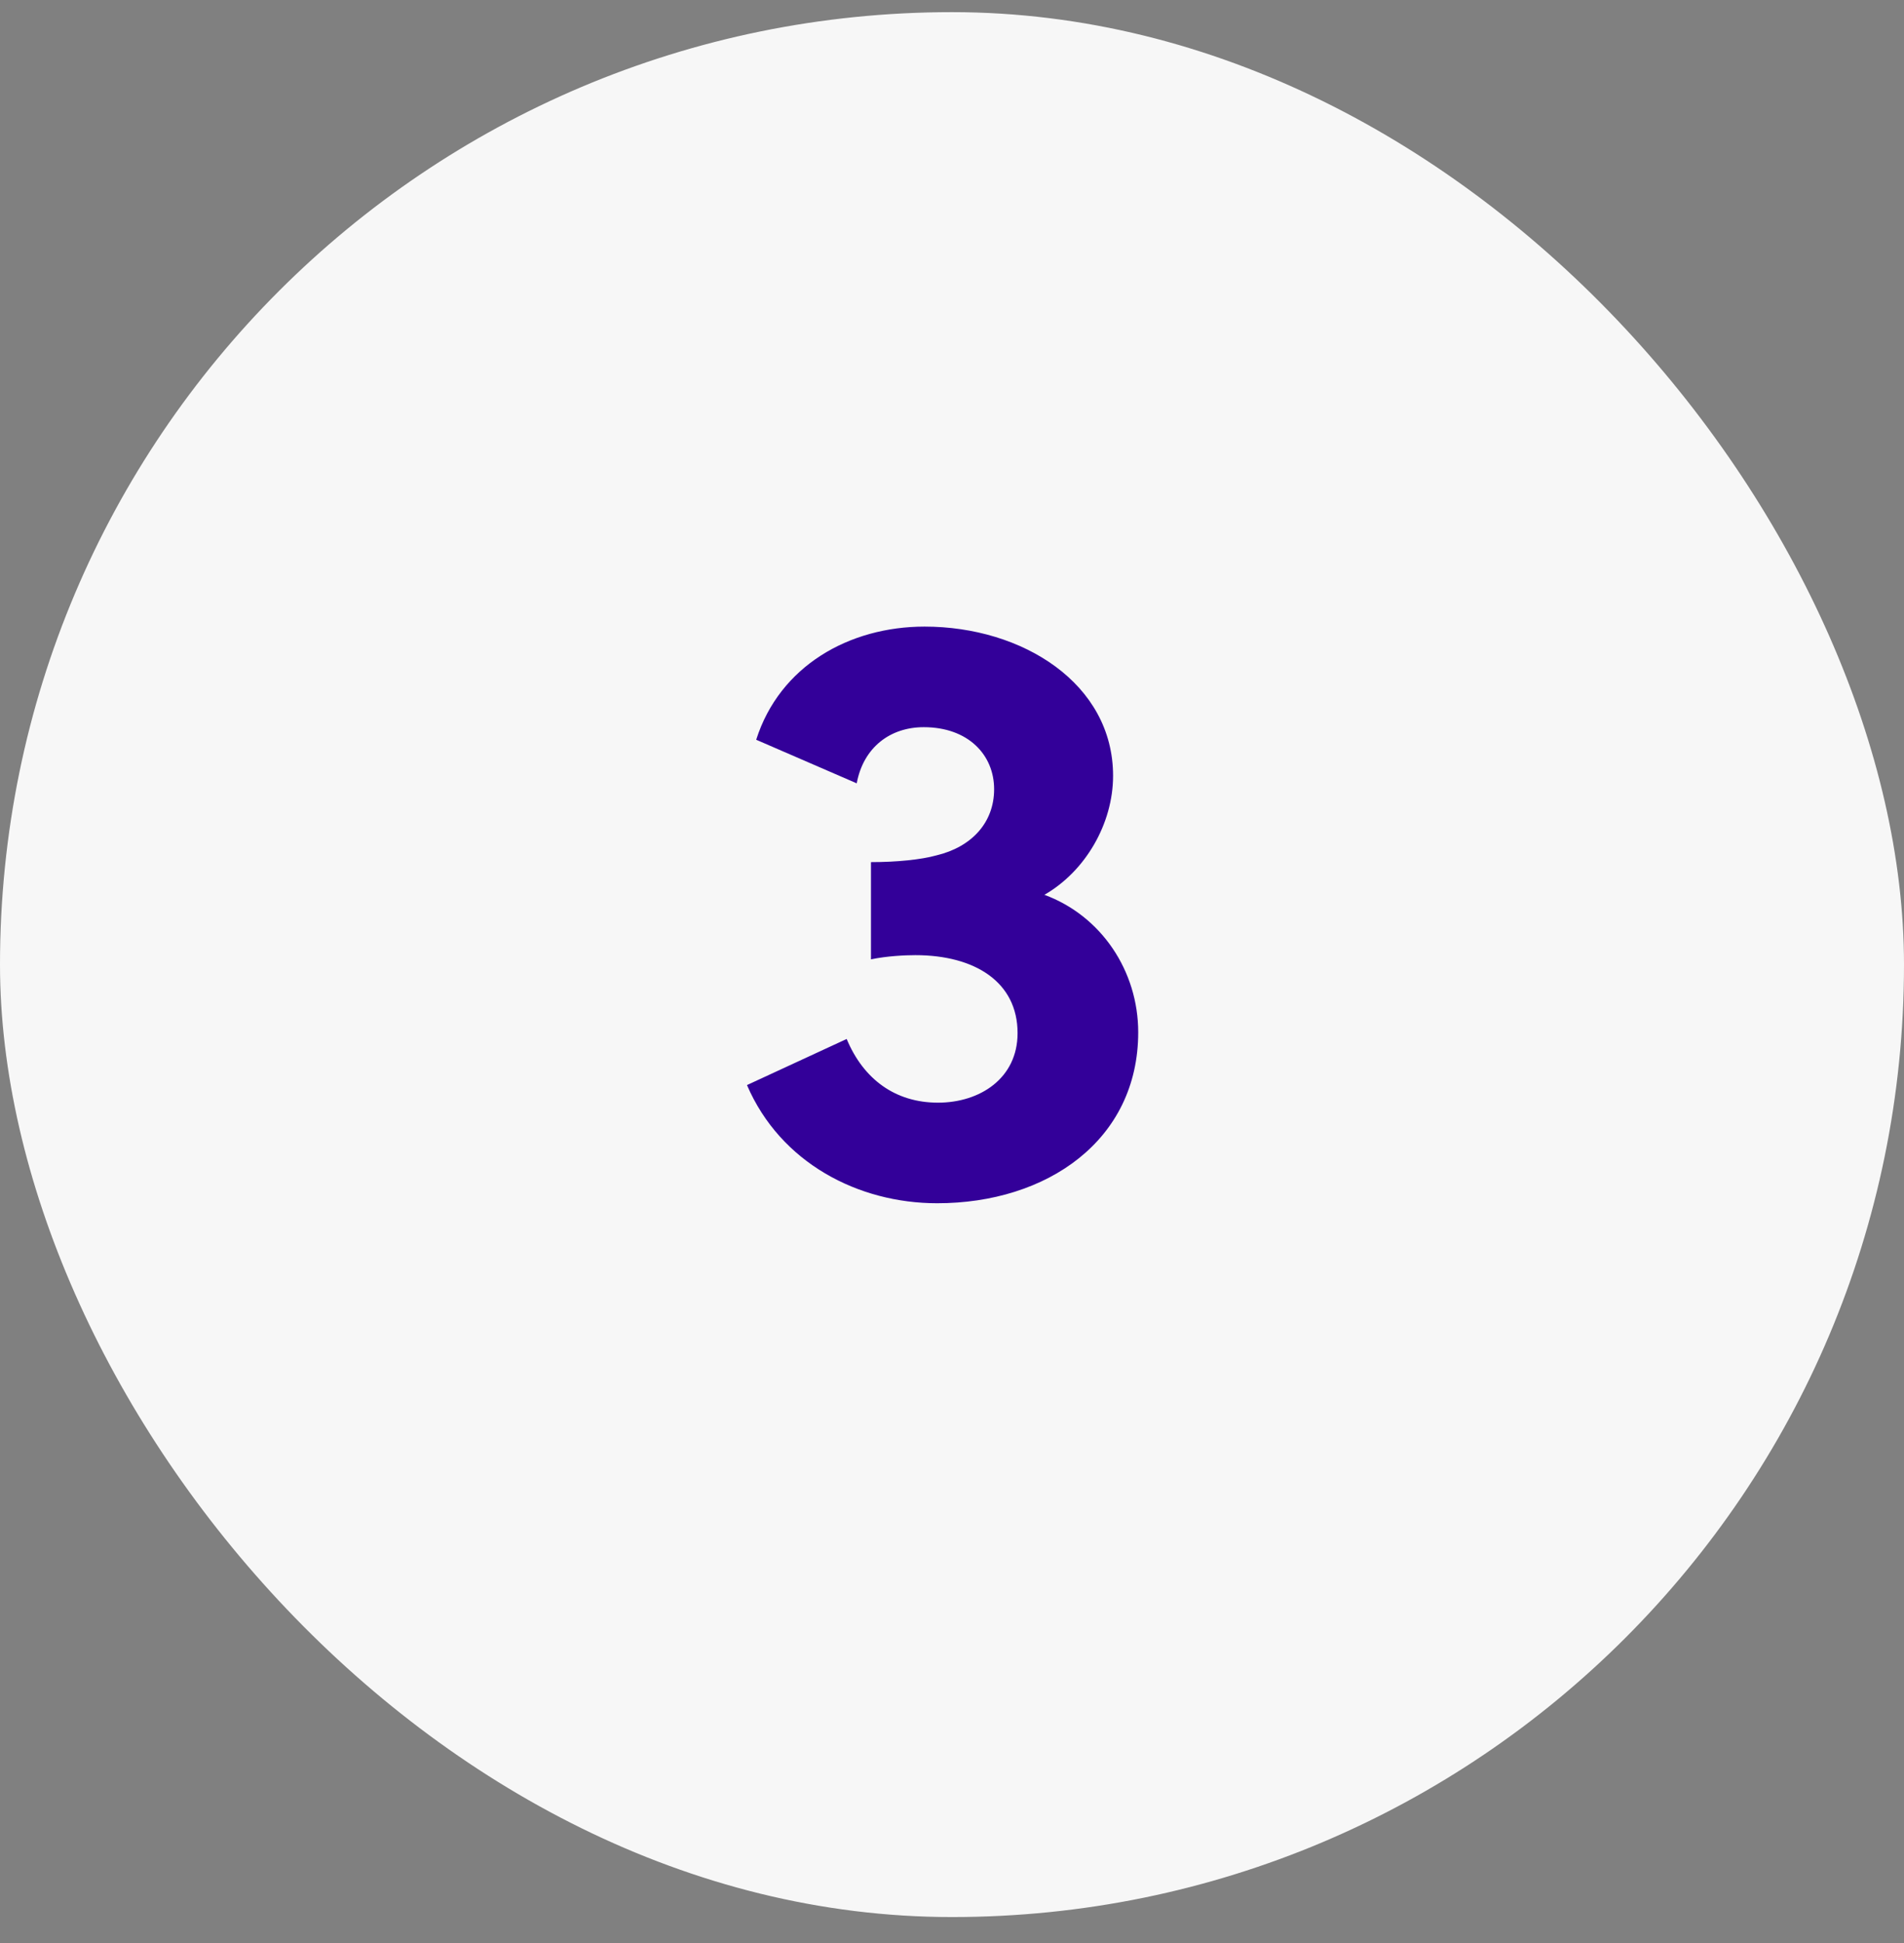
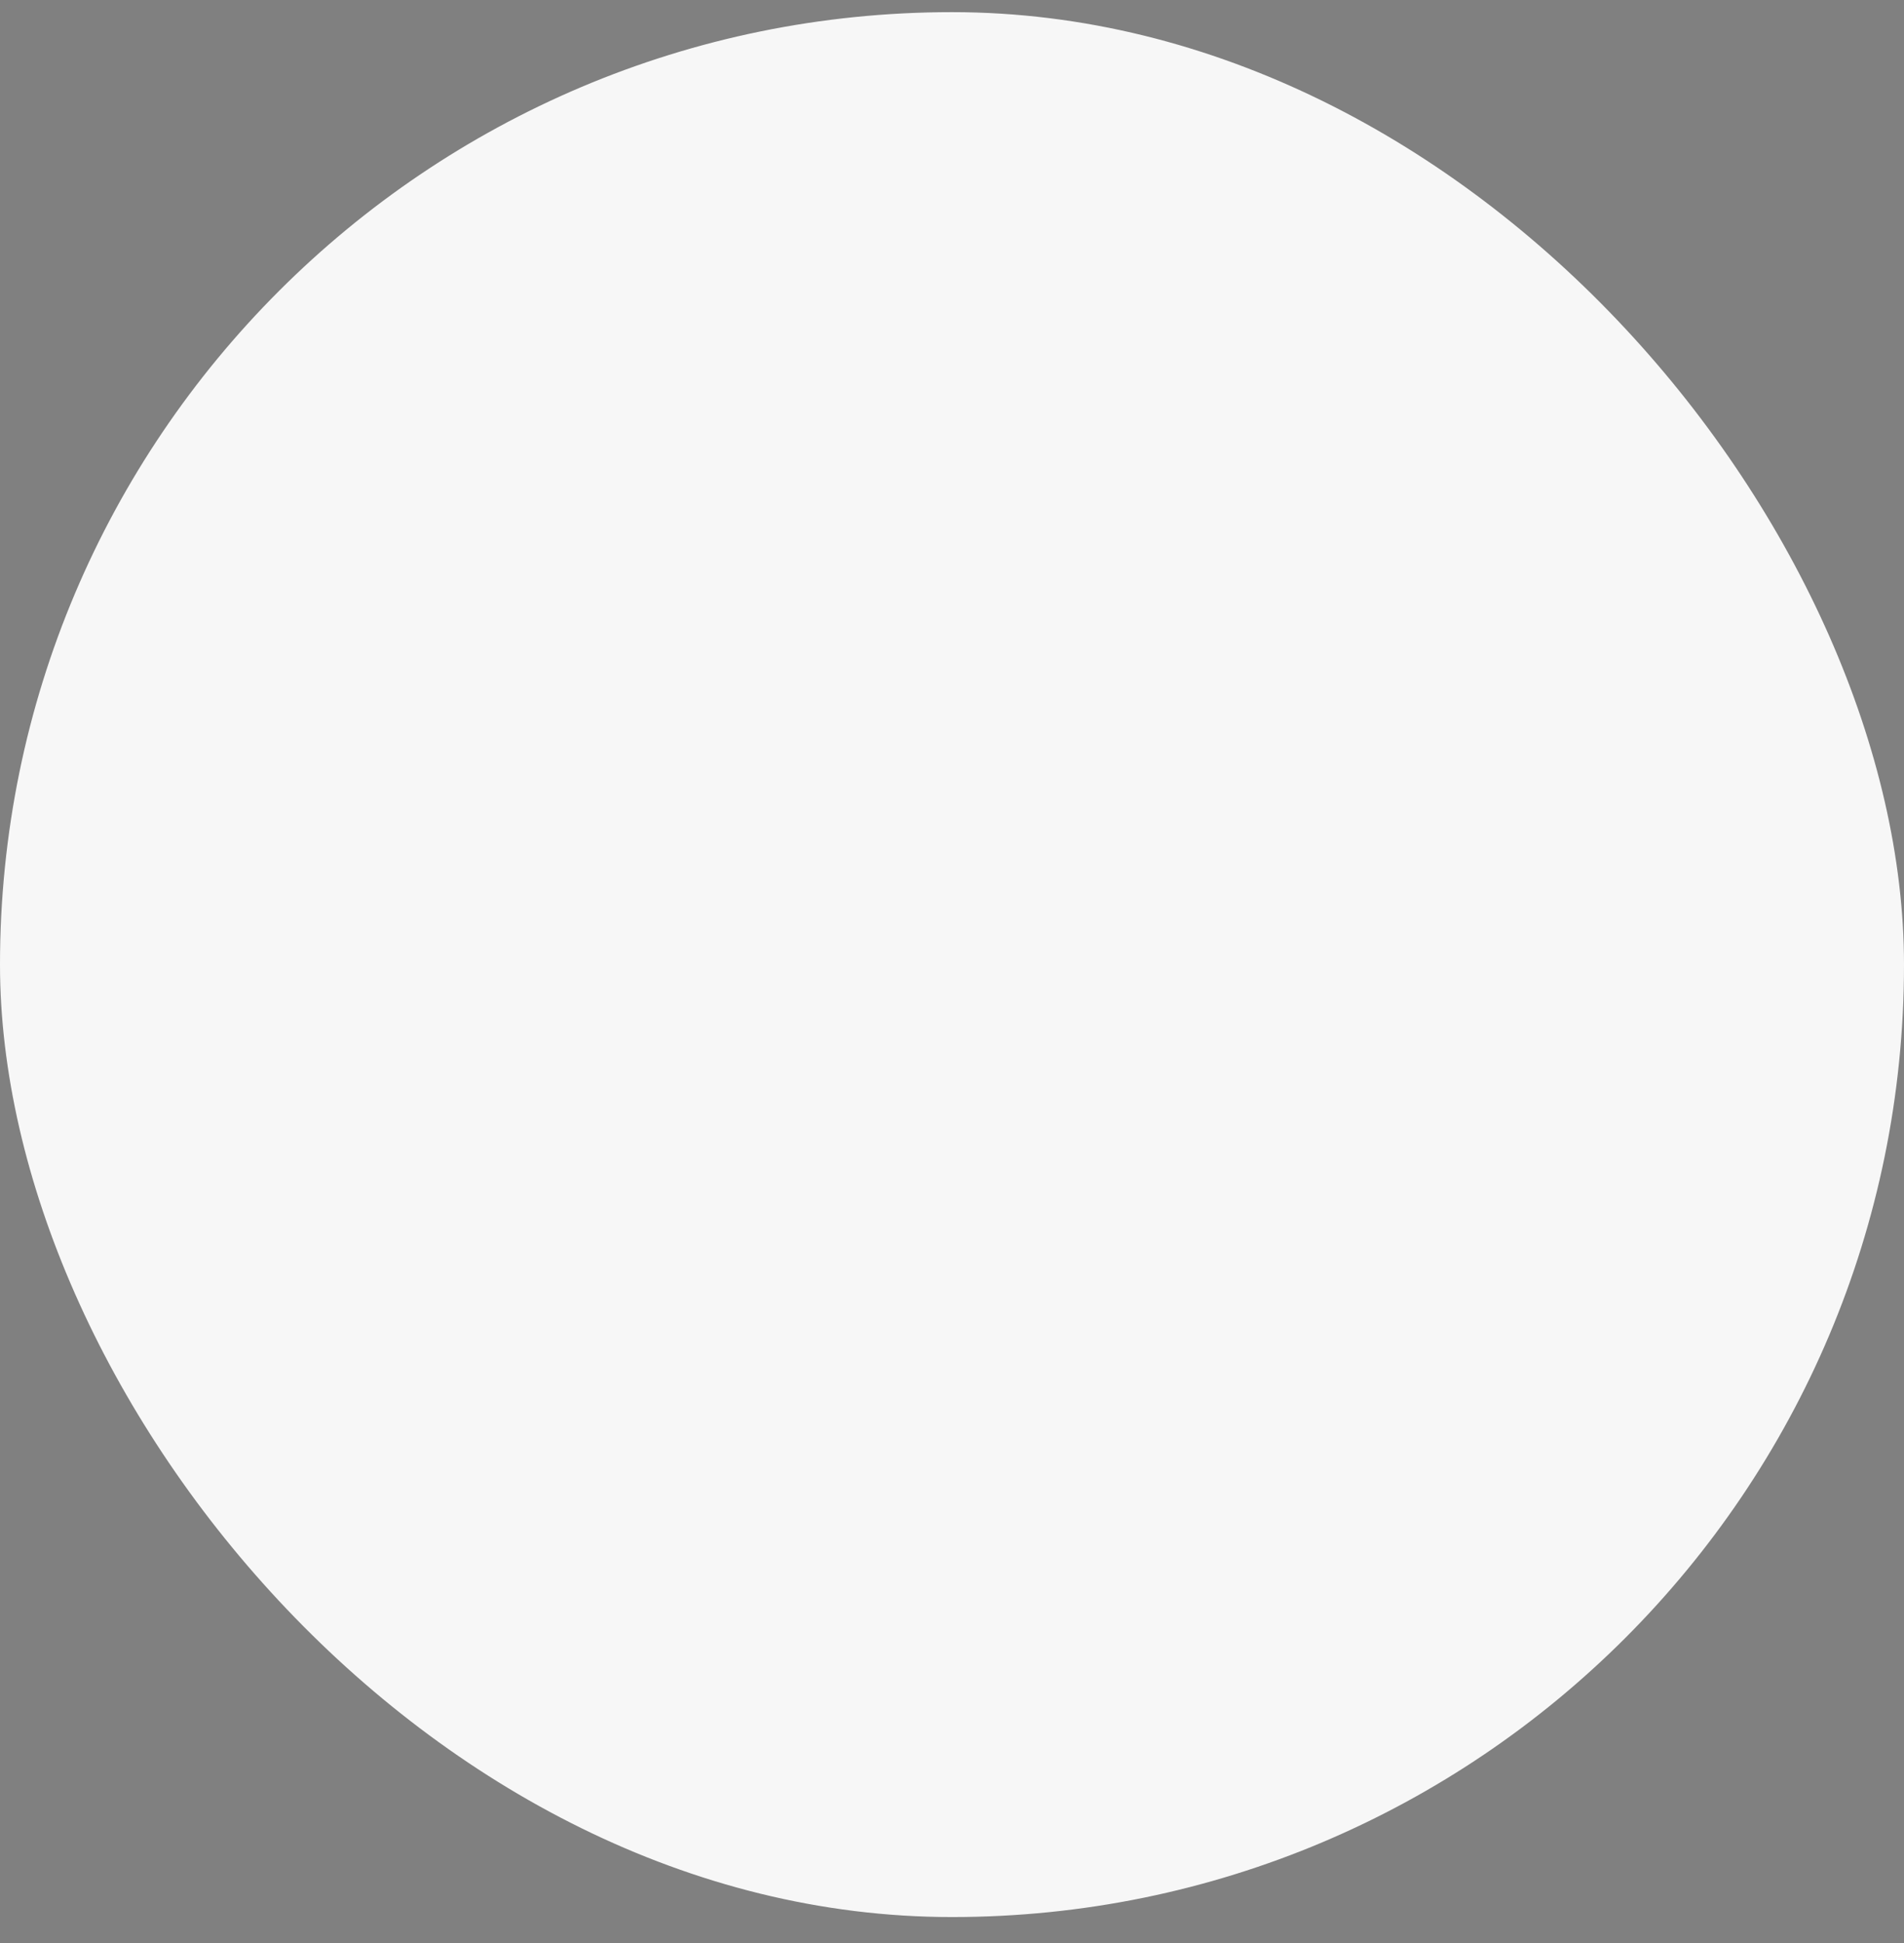
<svg xmlns="http://www.w3.org/2000/svg" width="50" height="51" viewBox="0 0 50 51" fill="none">
  <rect x="0" y="0" width="50" height="51" fill="#808080" stroke="none" />
  <rect y="0.319" width="50" height="50" rx="25" fill="#F7F7F7" />
-   <path d="M22.872 25.181V22.629C23.554 22.629 24.192 22.563 24.588 22.453C25.512 22.233 26.106 21.595 26.106 20.715C26.106 19.813 25.424 19.087 24.258 19.087C23.378 19.087 22.674 19.615 22.498 20.561L19.858 19.417C20.474 17.481 22.3 16.447 24.28 16.447C26.854 16.447 29.23 17.943 29.23 20.363C29.23 21.617 28.504 22.871 27.426 23.487C28.922 24.037 29.89 25.489 29.89 27.095C29.89 29.933 27.492 31.583 24.61 31.583C22.542 31.583 20.496 30.527 19.616 28.481L22.234 27.271C22.674 28.327 23.51 28.943 24.632 28.943C25.732 28.943 26.722 28.305 26.722 27.117C26.722 25.775 25.6 25.071 24.038 25.071C23.774 25.071 23.29 25.093 22.872 25.181Z" fill="#330099" />
</svg>